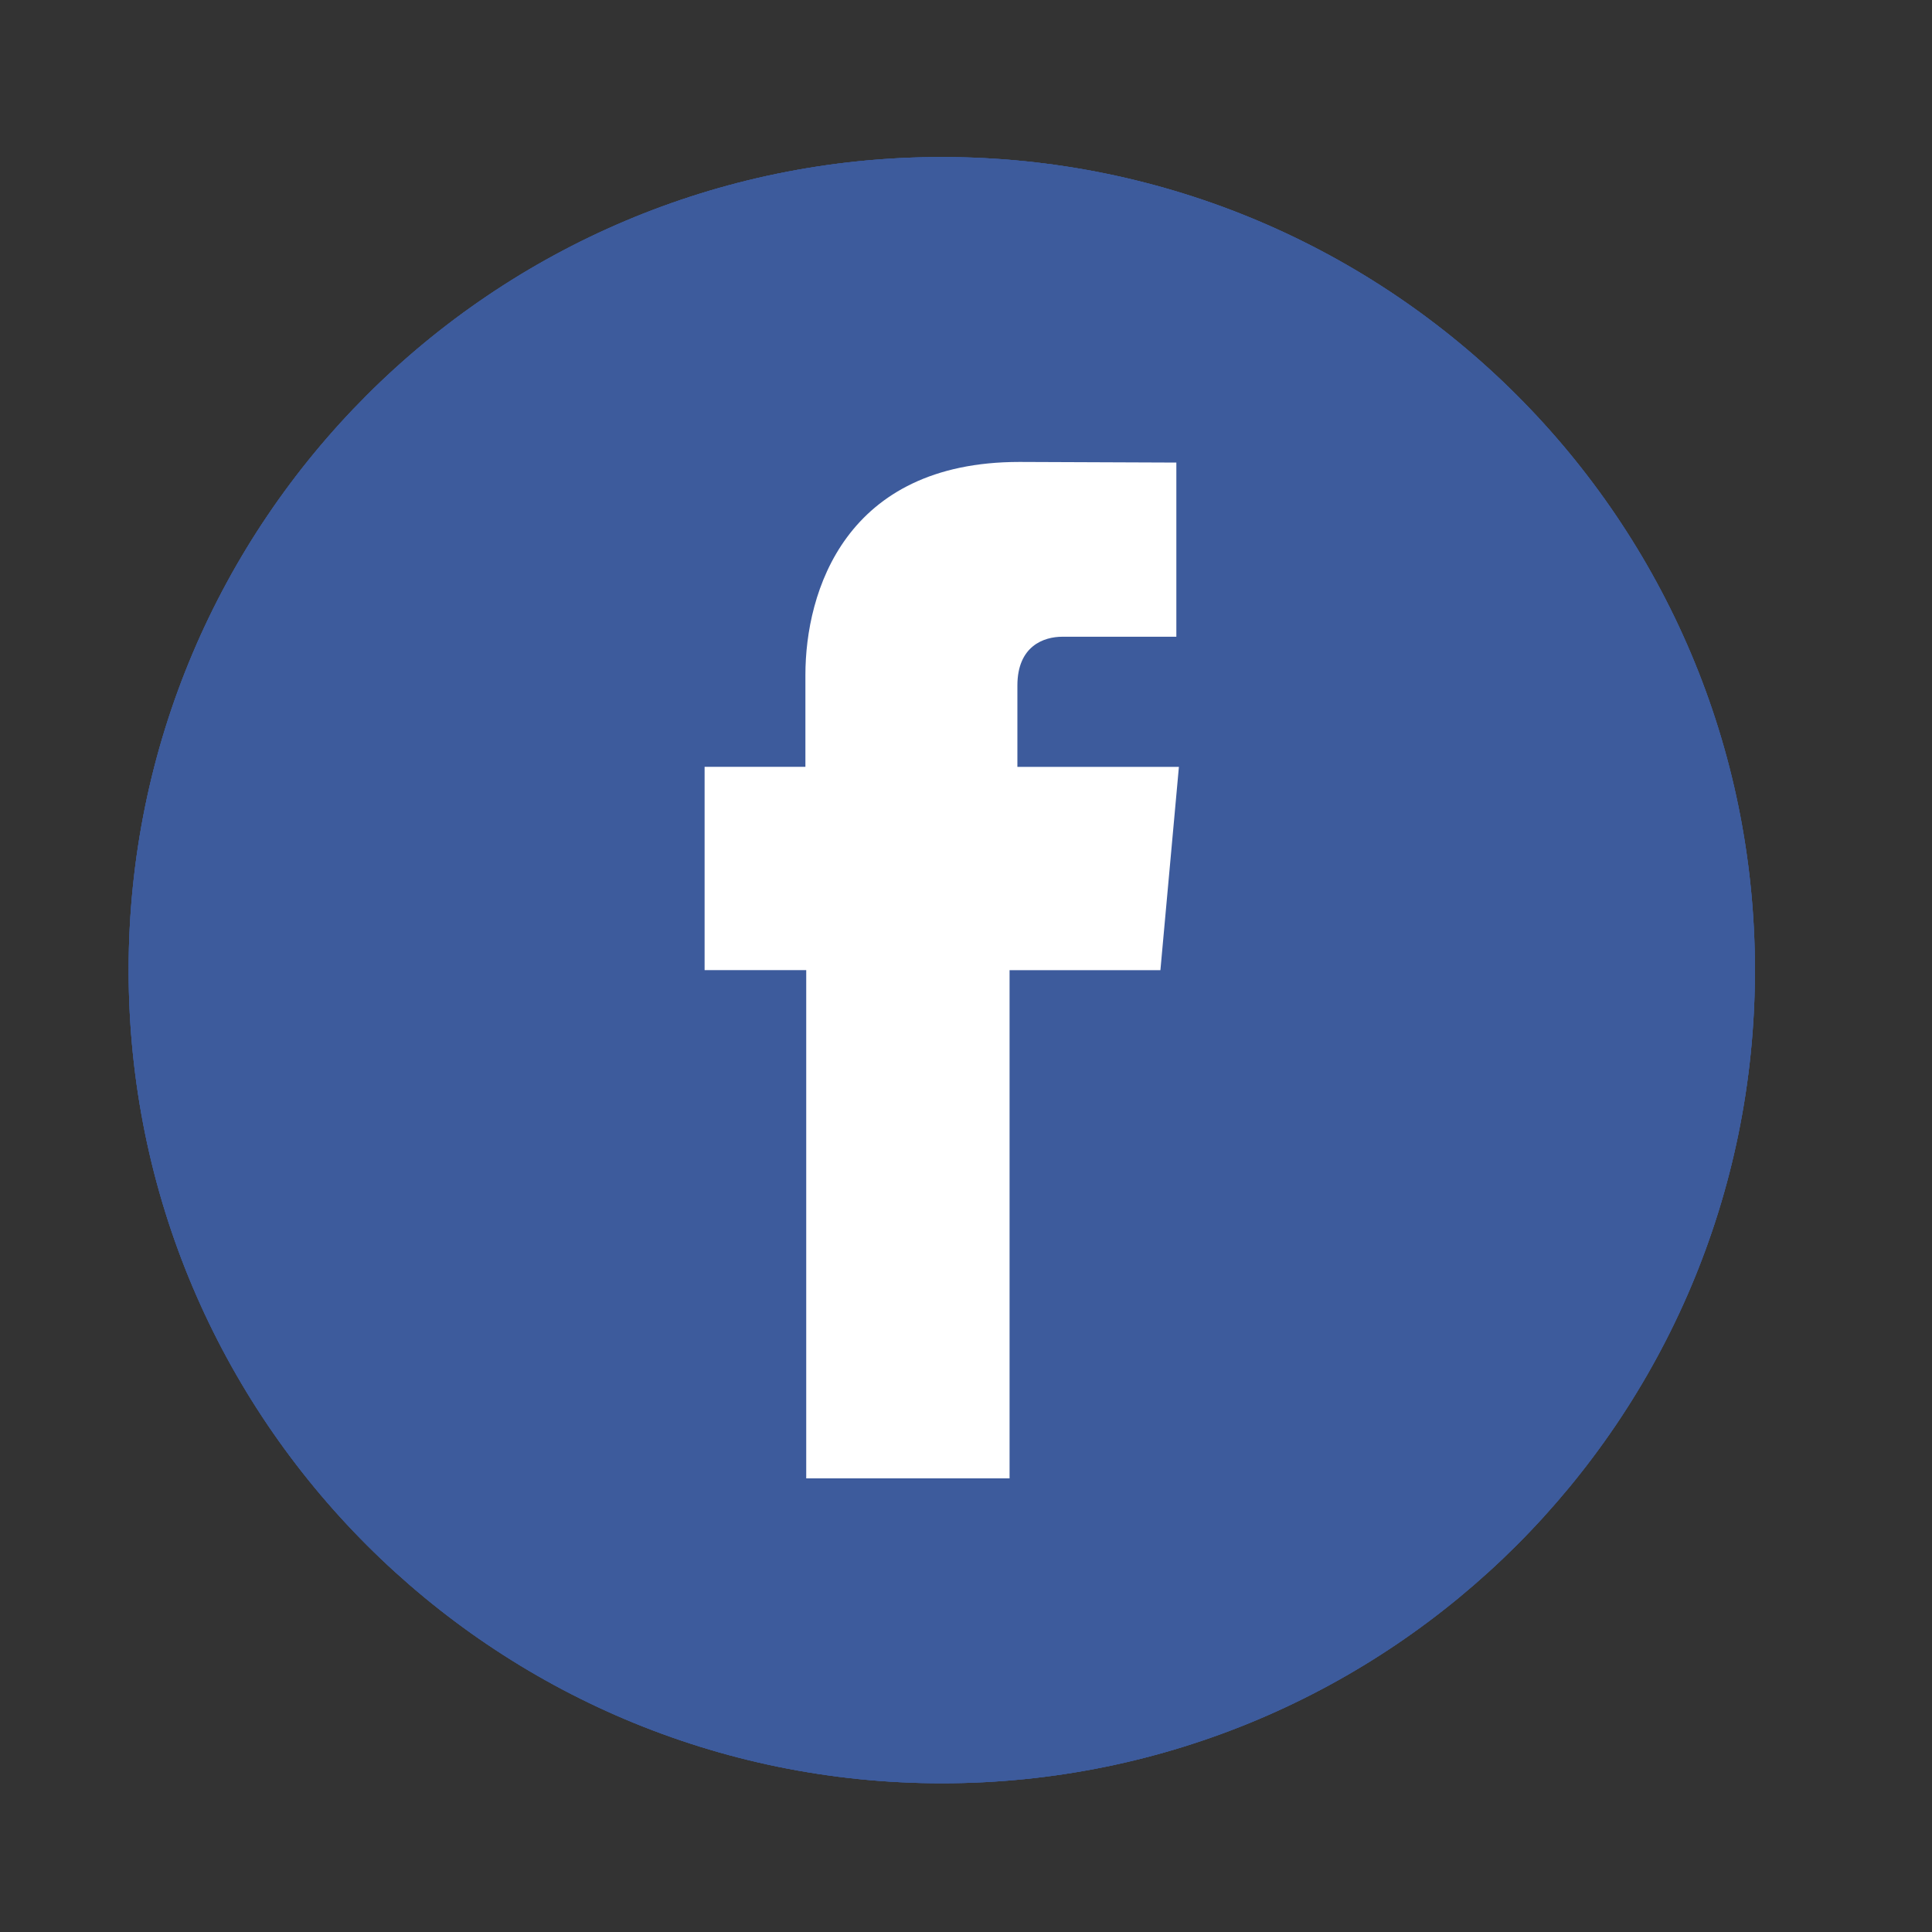
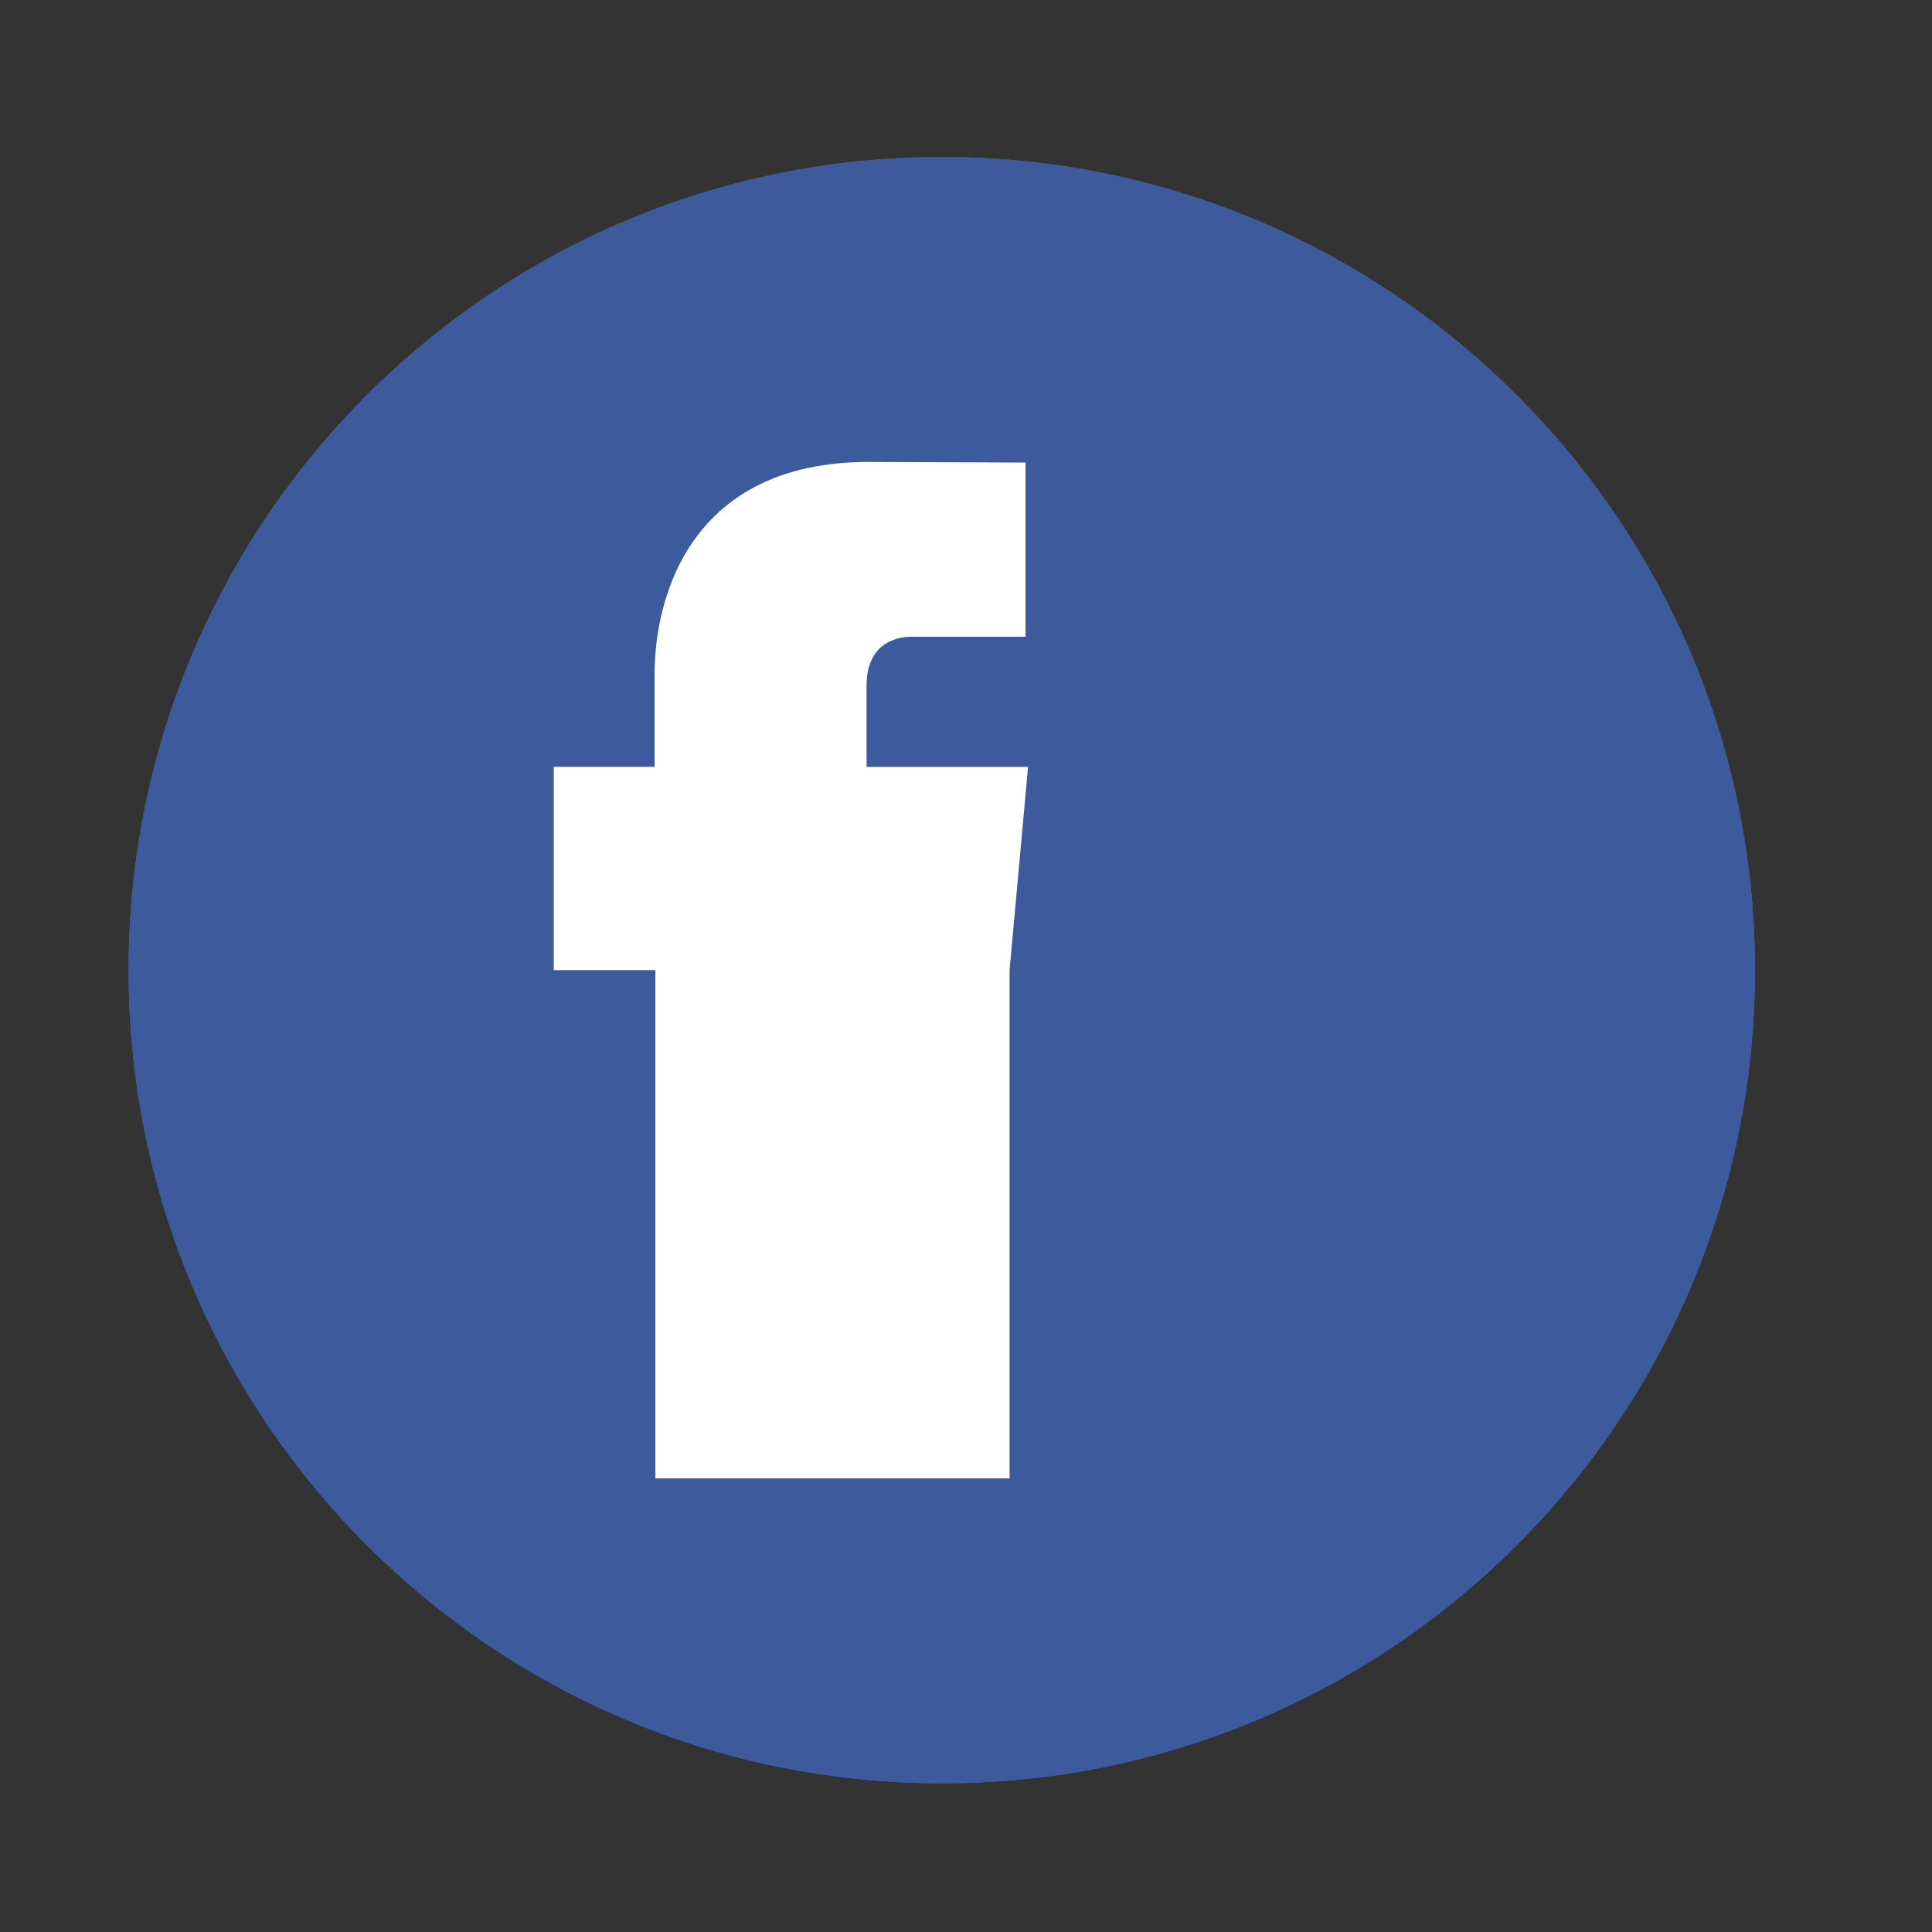
<svg xmlns="http://www.w3.org/2000/svg" version="1.1" id="Layer_1" x="0px" y="0px" width="40px" height="40px" viewBox="0 0 40 40" enable-background="new 0 0 40 40" xml:space="preserve">
  <rect x="0" y="0" width="40" height="40" fill="#333333" stroke="none" />
  <path fill="#3D5B9C" d="M36.334,20.086c0,9.297-7.537,16.835-16.834,16.835c-9.299,0-16.837-7.538-16.837-16.835  c0-9.299,7.538-16.835,16.837-16.835C28.797,3.251,36.334,10.787,36.334,20.086" />
  <path fill="#FFFFFF" d="M16.693,30.608h4.209V20.086h3.123l0.383-4.209h-3.344v-1.683c0-0.82,0.547-1.011,0.93-1.011h2.361V9.577  l-3.25-0.013c-3.609,0-4.43,2.688-4.43,4.411v1.901h-2.087v4.209h2.104V30.608z" />
  <path fill="#3D5B9C" d="M36.334,20.086c0,9.297-7.537,16.835-16.834,16.835c-9.299,0-16.837-7.538-16.837-16.835  c0-9.299,7.538-16.835,16.837-16.835C28.797,3.251,36.334,10.787,36.334,20.086" />
-   <path fill="#FFFFFF" d="M16.693,30.608h4.209V20.086h3.123l0.383-4.209h-3.344v-1.683c0-0.82,0.547-1.011,0.93-1.011h2.361V9.577  l-3.25-0.013c-3.609,0-4.43,2.688-4.43,4.411v1.901h-2.087v4.209h2.104V30.608z" />
  <path fill="#3D5B9C" d="M36.334,20.086c0,9.297-7.537,16.835-16.834,16.835c-9.299,0-16.837-7.538-16.837-16.835  c0-9.299,7.538-16.835,16.837-16.835C28.797,3.251,36.334,10.787,36.334,20.086" />
-   <path fill="#FFFFFF" d="M16.693,30.608h4.209V20.086h3.123l0.383-4.209h-3.344v-1.683c0-0.82,0.547-1.011,0.93-1.011h2.361V9.577  l-3.25-0.013c-3.609,0-4.43,2.688-4.43,4.411v1.901h-2.087v4.209h2.104V30.608z" />
+   <path fill="#FFFFFF" d="M16.693,30.608h4.209V20.086l0.383-4.209h-3.344v-1.683c0-0.82,0.547-1.011,0.93-1.011h2.361V9.577  l-3.25-0.013c-3.609,0-4.43,2.688-4.43,4.411v1.901h-2.087v4.209h2.104V30.608z" />
</svg>